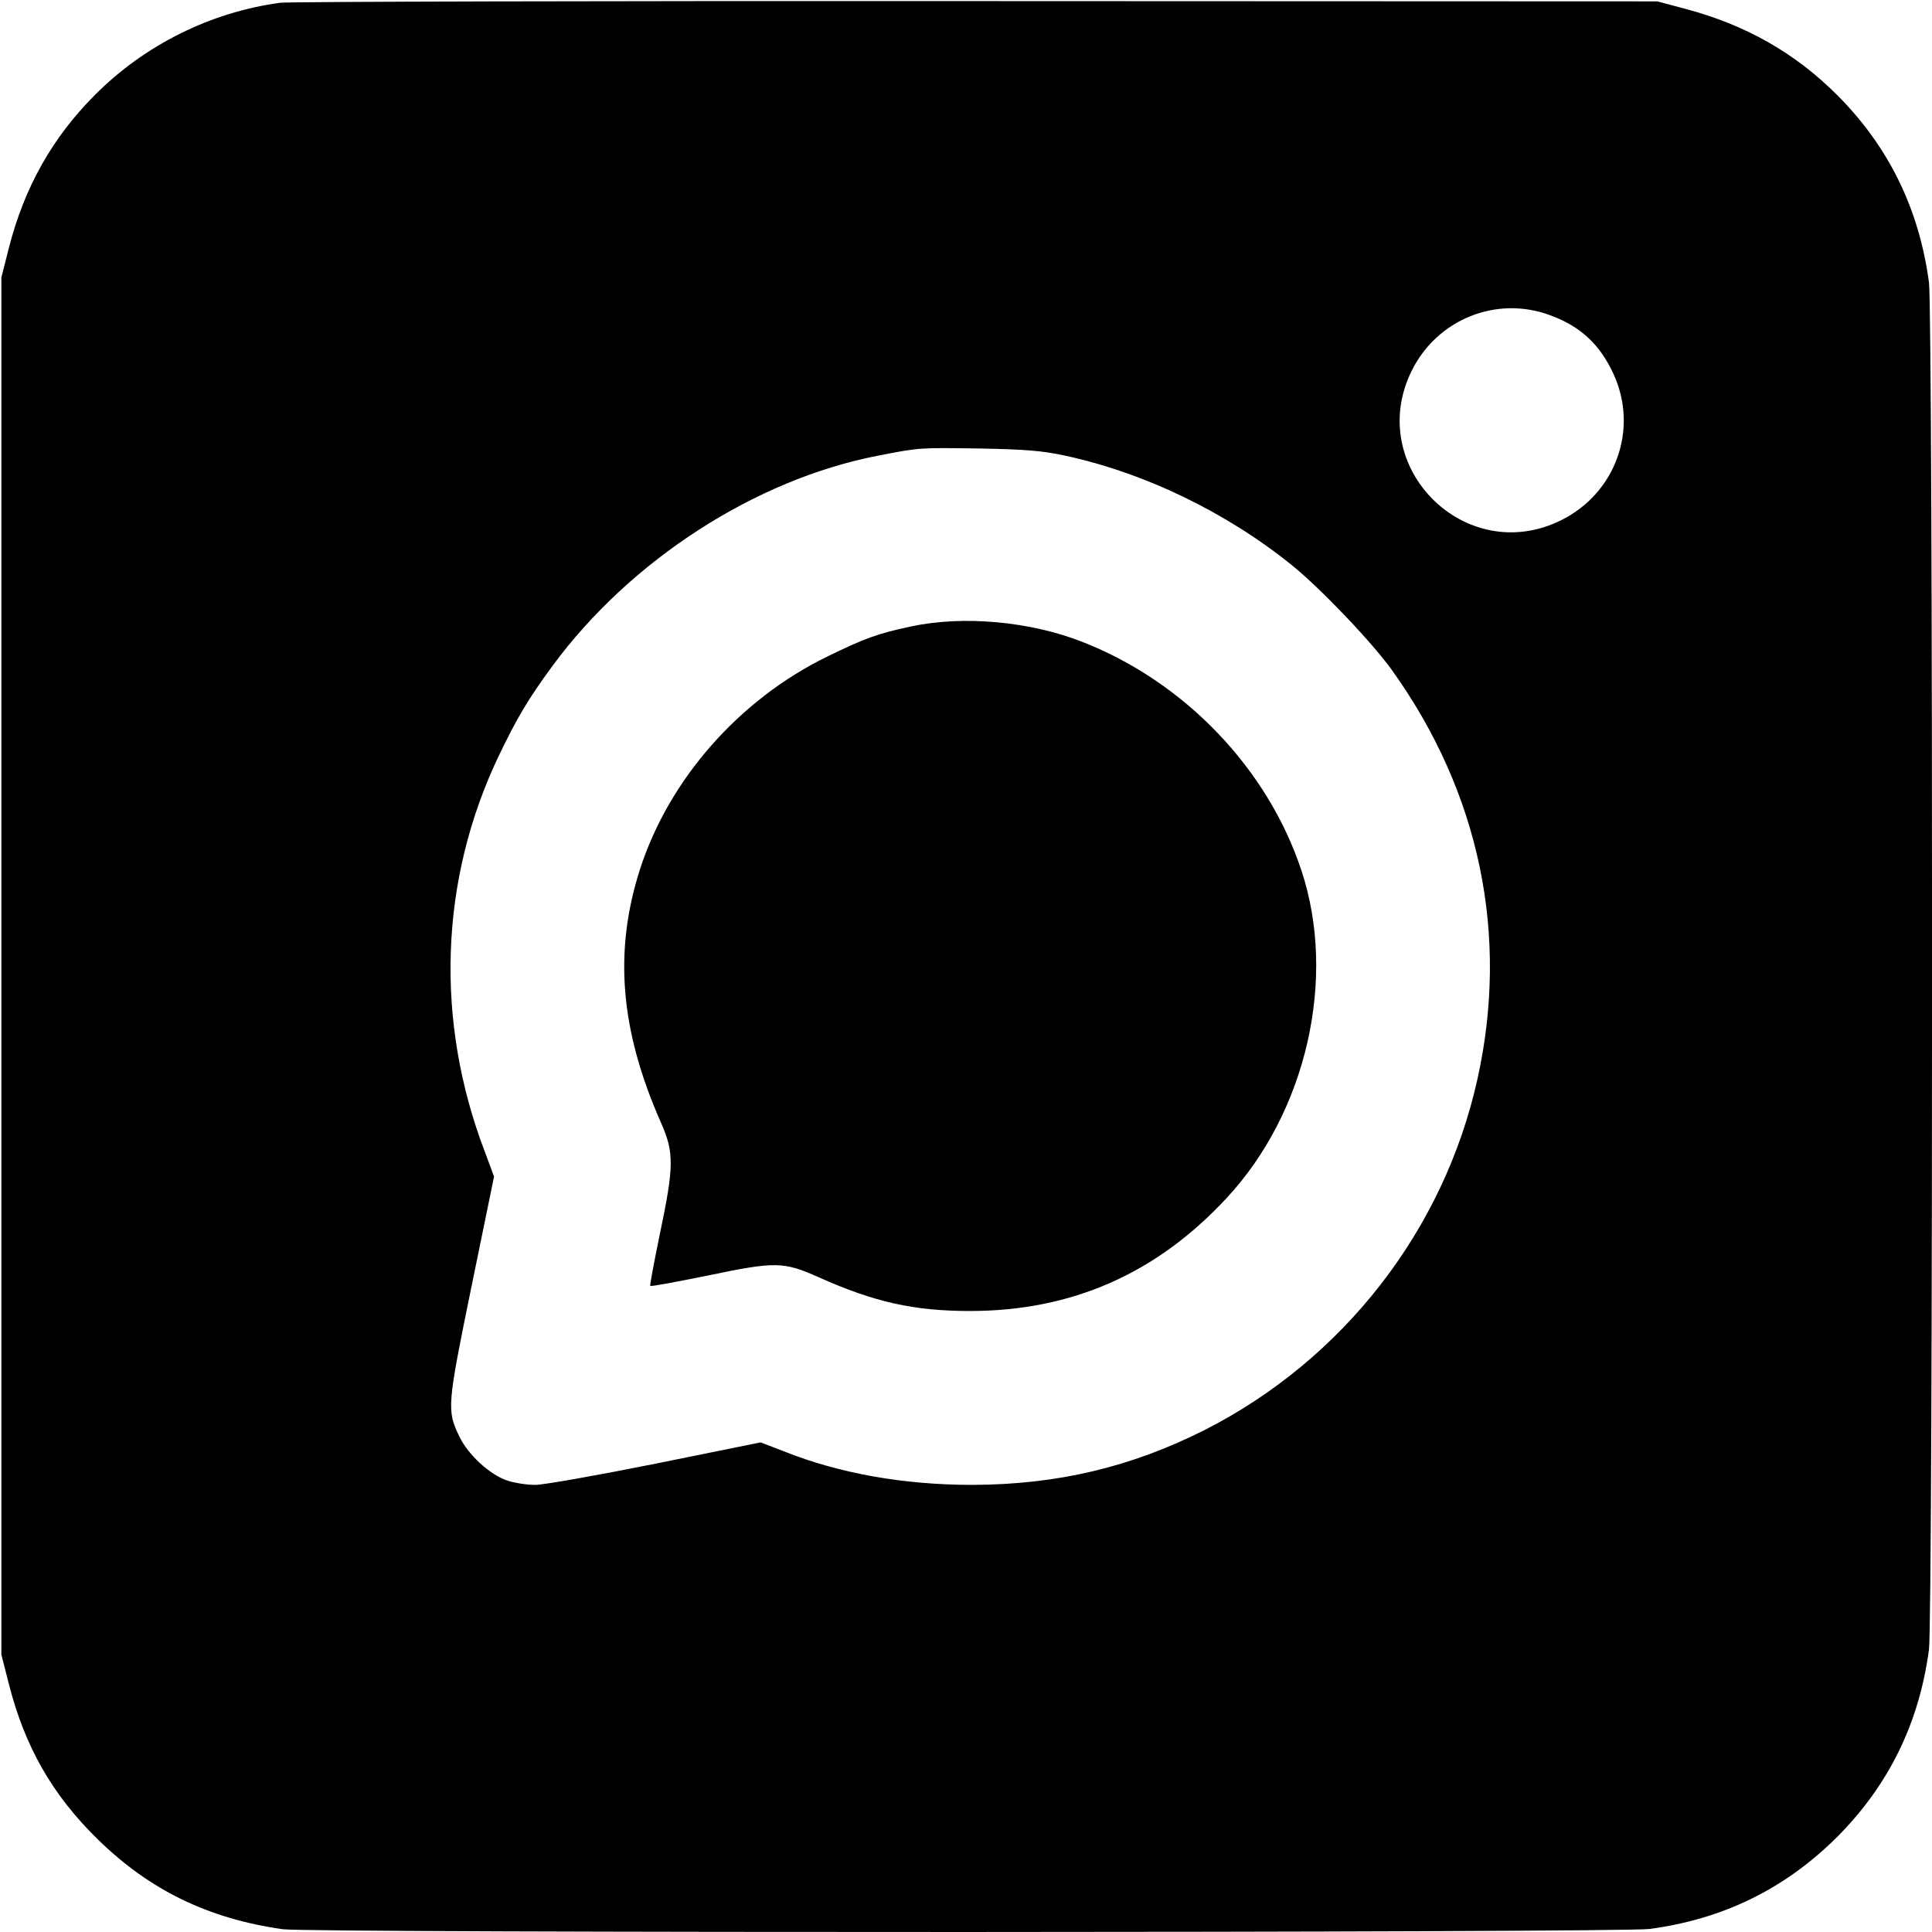
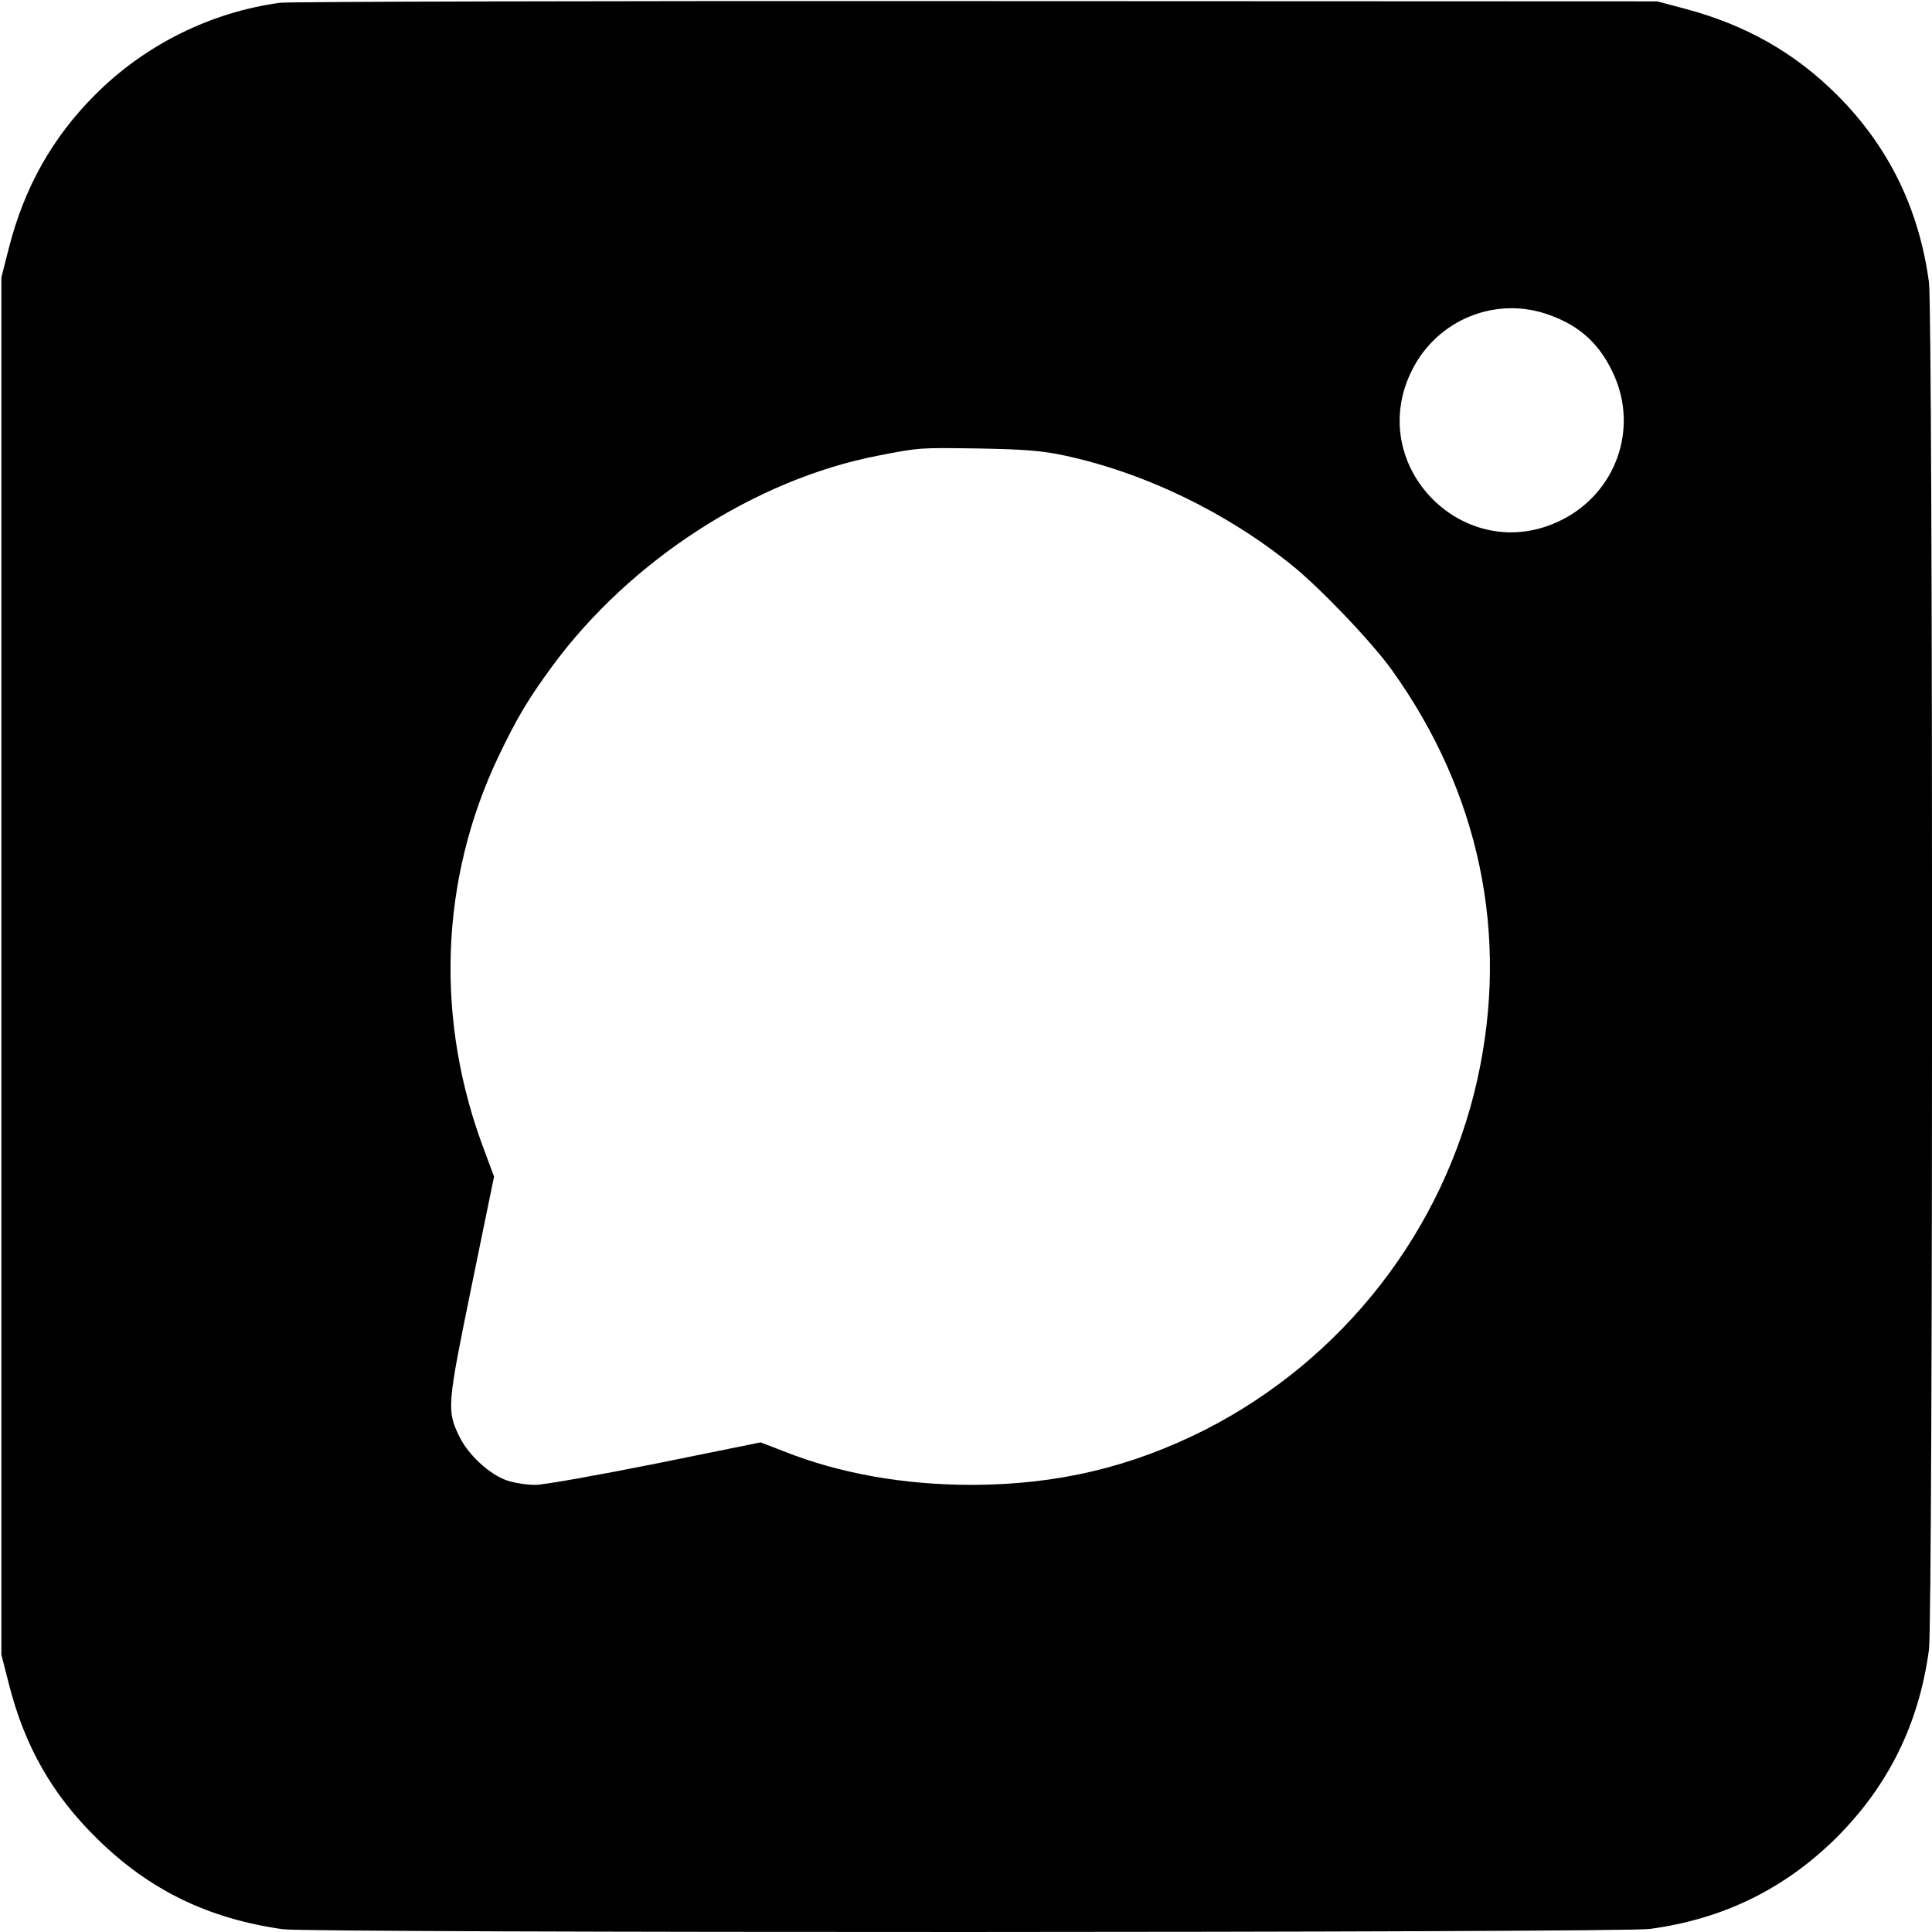
<svg xmlns="http://www.w3.org/2000/svg" version="1.0" width="700pt" height="700pt" viewBox="0 0 700 700" preserveAspectRatio="xMidYMid meet">
  <g transform="translate(0,700) scale(0.1,-0.1)" fill="#000000" stroke="none">
    <path d="M1015 6990 c-251 -34 -490 -152 -671 -334 -154 -154 -256 -335 -312 -555 l-27 -106 0 -2495 0 -2495 27 -106 c58 -228 158 -403 323 -564 188 -184 401 -287 670 -325 101 -14 4848 -13 4952 1 268 36 491 146 679 333 187 188 297 411 333 679 15 110 15 4844 0 4954 -36 268 -147 493 -333 679 -152 152 -331 254 -550 312 l-101 27 -2465 1 c-1356 1 -2492 -2 -2525 -6z m4601 -1132 c110 -40 181 -106 230 -213 92 -200 8 -432 -190 -530 -347 -172 -713 195 -541 542 92 186 307 273 501 201z m-1761 -508 c290 -62 587 -205 826 -398 103 -83 291 -280 363 -381 317 -443 425 -959 309 -1481 -121 -546 -485 -1015 -988 -1271 -268 -135 -534 -198 -842 -199 -248 0 -481 41 -684 122 l-83 32 -380 -77 c-210 -42 -406 -77 -437 -77 -30 0 -76 7 -102 16 -62 21 -140 92 -172 158 -47 96 -45 113 44 548 l81 395 -33 89 c-182 475 -164 986 49 1433 67 140 108 209 197 330 282 382 734 674 1178 760 154 30 148 29 369 26 163 -3 225 -8 305 -25z" />
-     <path d="M3300 4730 c-119 -25 -168 -43 -305 -110 -318 -156 -571 -444 -676 -769 -96 -299 -72 -584 76 -919 48 -108 47 -159 -4 -402 -21 -102 -37 -187 -35 -189 2 -3 97 15 211 38 244 51 272 50 400 -7 201 -90 345 -122 547 -122 369 0 676 135 930 409 290 311 401 798 271 1188 -122 368 -422 681 -790 826 -191 76 -436 98 -625 57z" />
  </g>
</svg>